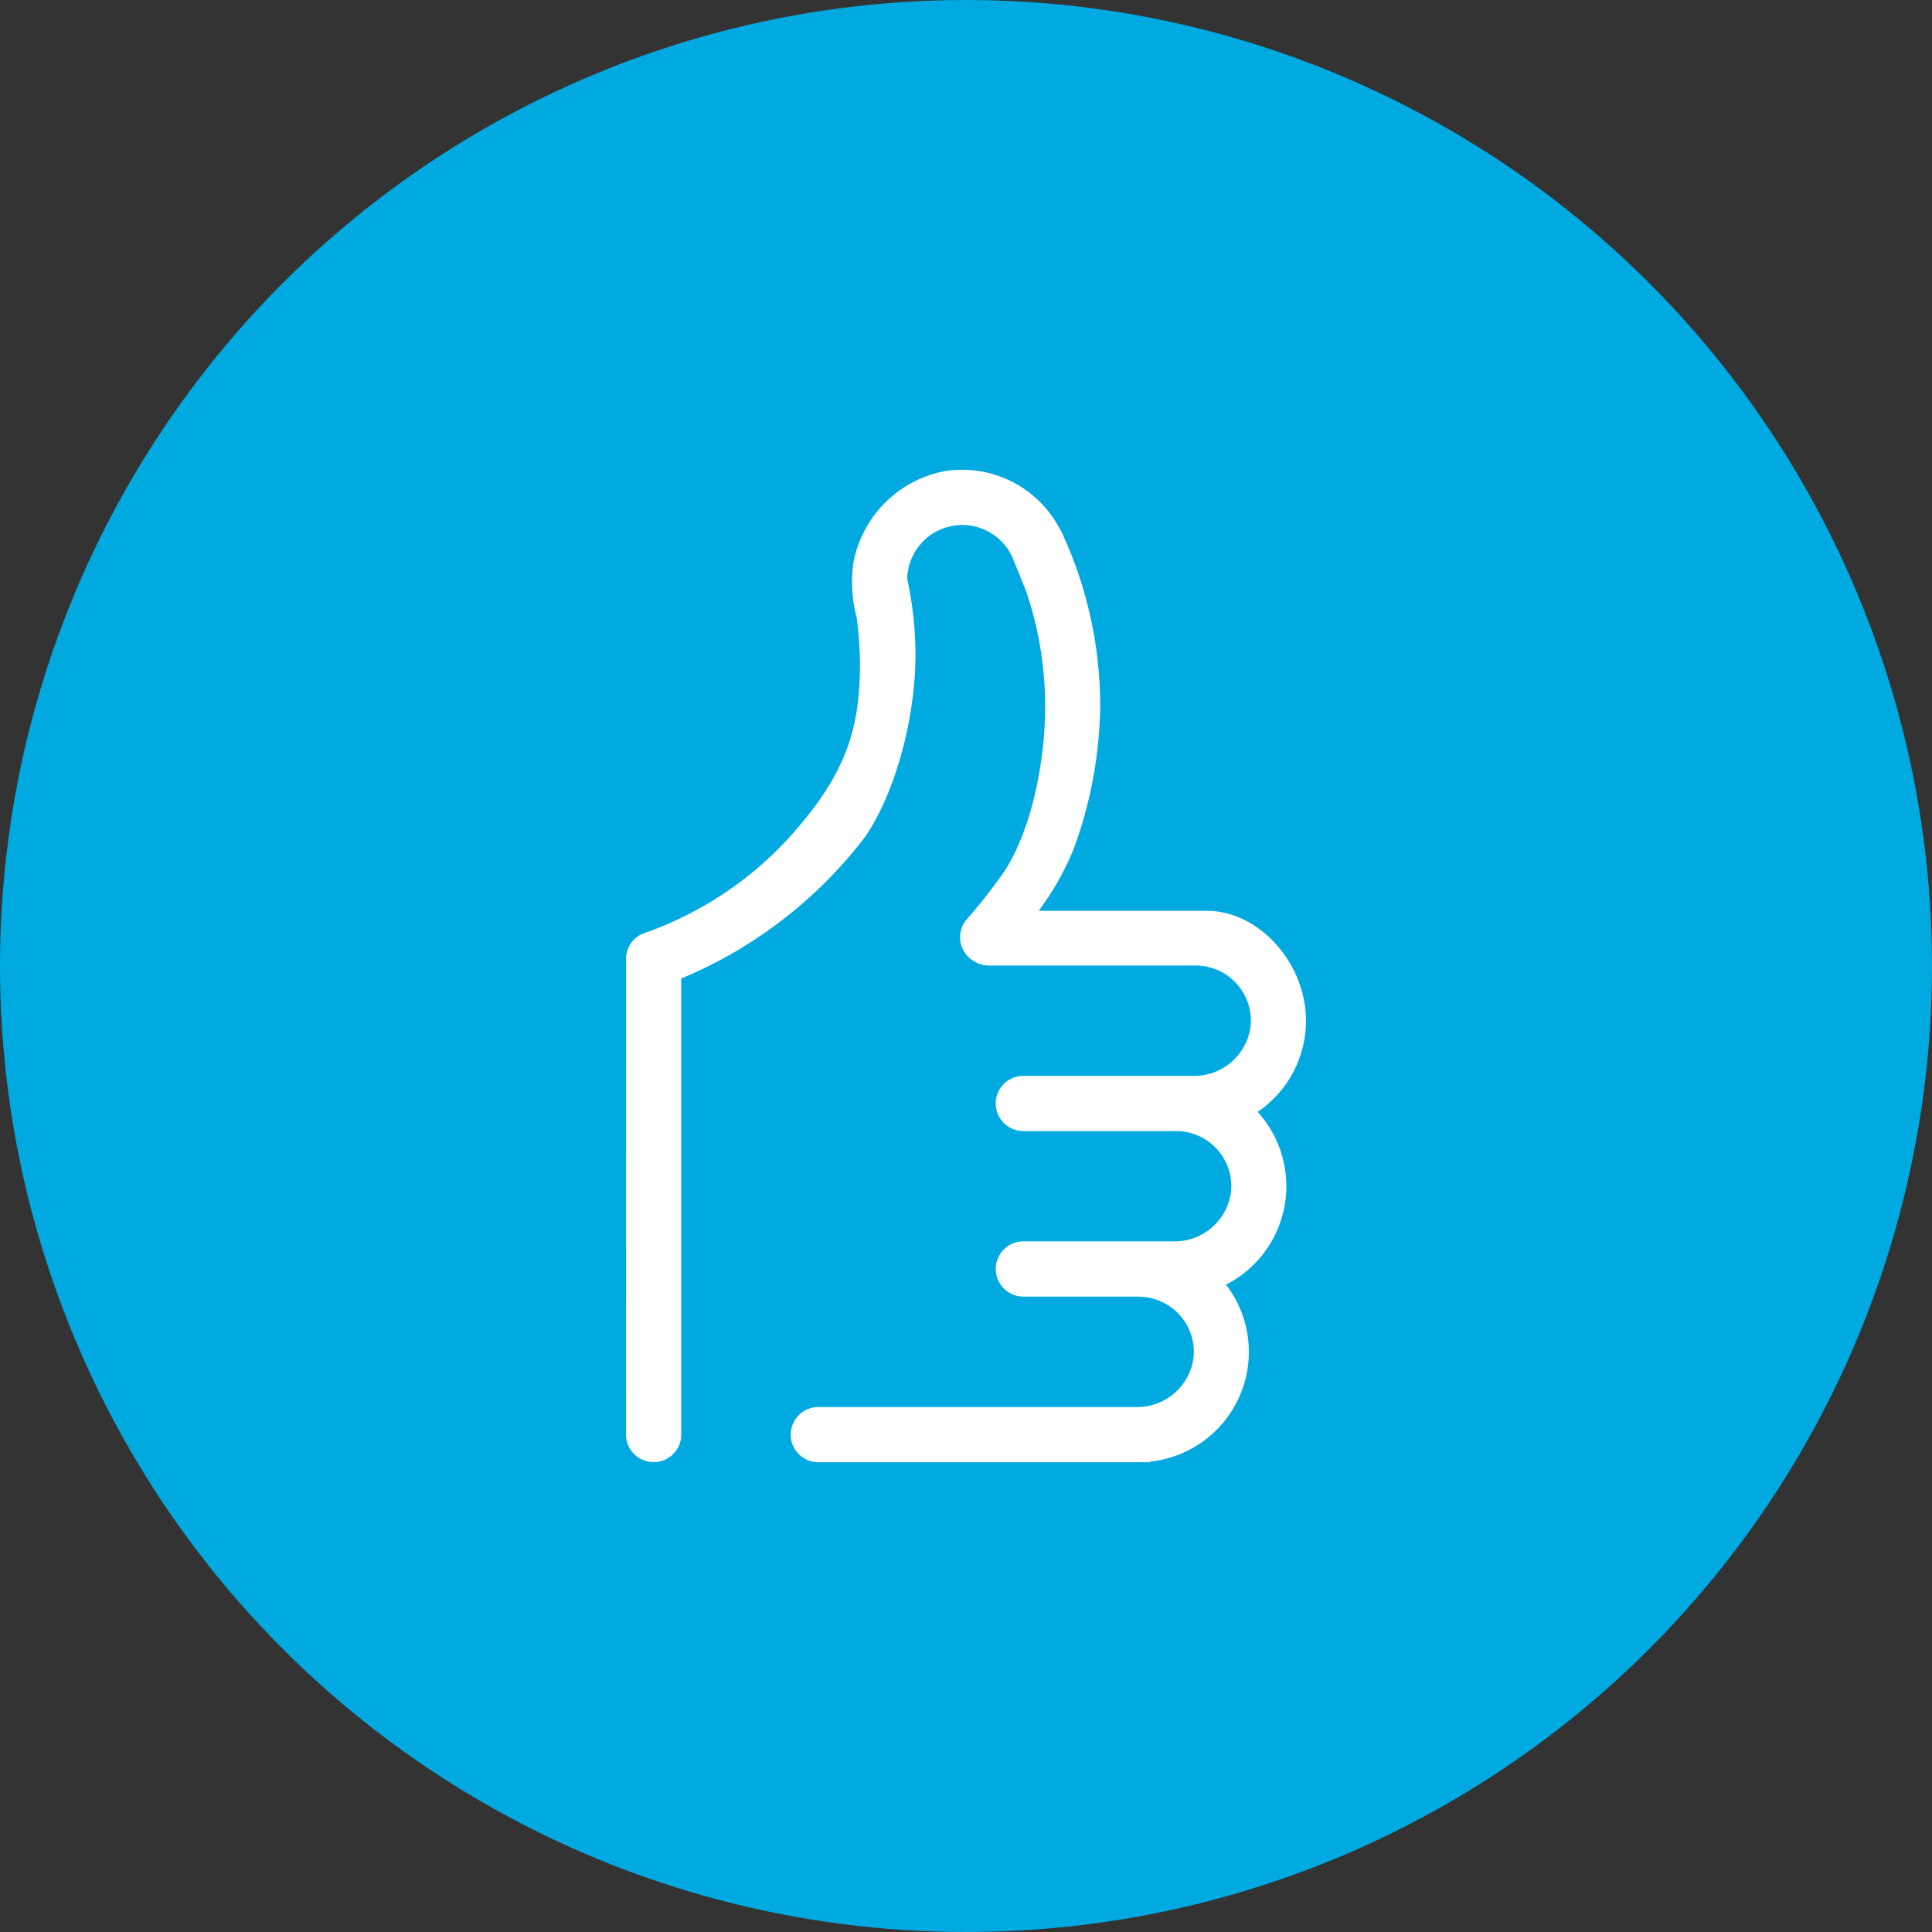
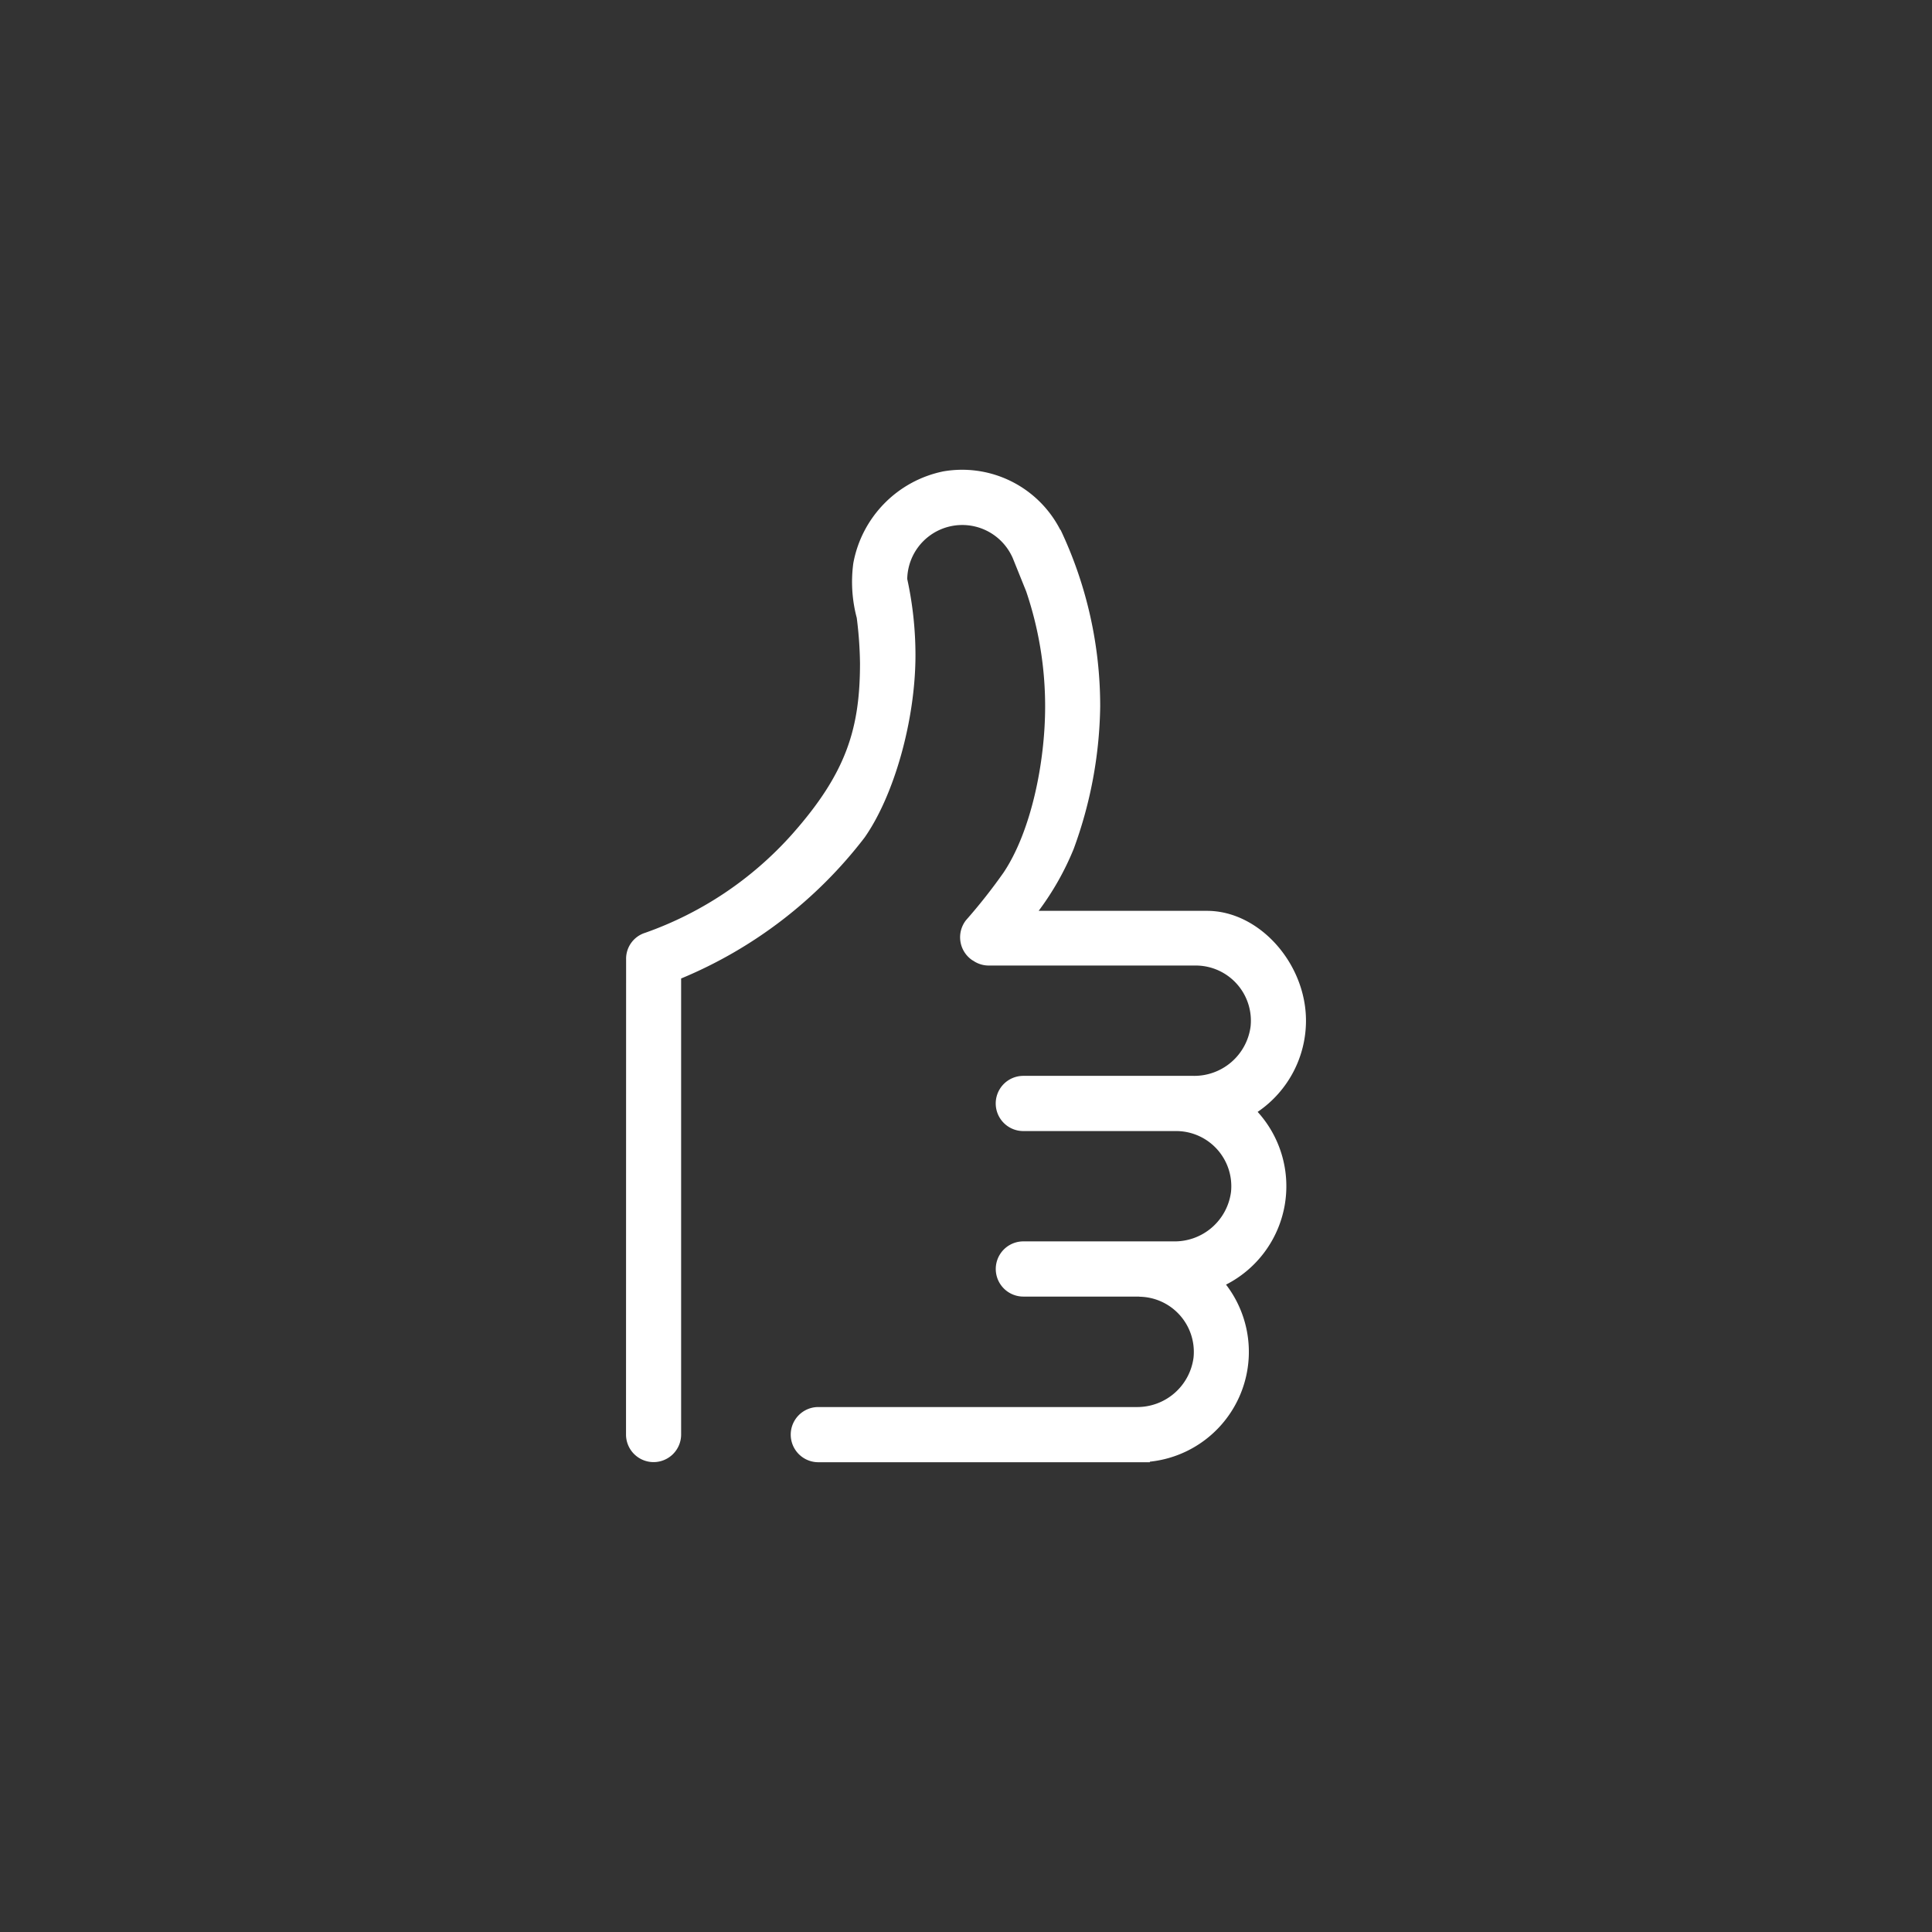
<svg xmlns="http://www.w3.org/2000/svg" width="149" height="149" viewBox="0 0 149 149">
  <rect x="0" y="0" width="149" height="149" fill="#333333" stroke="none" />
  <g id="Group_372" data-name="Group 372" transform="translate(-1149 -3185)">
-     <circle id="Ellipse_59" data-name="Ellipse 59" cx="74.5" cy="74.5" r="74.5" transform="translate(1149 3185)" fill="#00aae1" />
-     <path id="innogy_icon_benefits" d="M68.74,46.736c0-4.409-3.6-8.47-7.634-8.47l-12.982,0a21.6,21.6,0,0,0,2.7-4.773,33.08,33.08,0,0,0,2.045-10.974A31.776,31.776,0,0,0,49.811,8.875l-.018.01a8.5,8.5,0,0,0-9.033-4.509,8.865,8.865,0,0,0-6.93,7.074,10.782,10.782,0,0,0,.265,4.221,30.4,30.4,0,0,1,.25,3.5c0,5.064-1.069,8.488-5.247,13.2A27.355,27.355,0,0,1,17.777,39.96,2.093,2.093,0,0,0,16.307,42L16.3,78.652a2.127,2.127,0,0,0,2.132,2.129h.01a2.127,2.127,0,0,0,2.118-2.129V43.483A34.462,34.462,0,0,0,34.7,32.611c2.27-3.239,3.923-9.035,3.923-14.08a27.676,27.676,0,0,0-.635-5.858,4.245,4.245,0,0,1,8.029-1.841c.035.069.069.14.1.207l1.045,2.592a27.6,27.6,0,0,1,1.461,8.885c0,4.307-1.08,9.614-3.2,12.789a42.76,42.76,0,0,1-2.9,3.679A2.135,2.135,0,0,0,43,42.07c.023.016.048.024.072.039a2.106,2.106,0,0,0,1.2.375H60.284a4.256,4.256,0,0,1,4.185,4.69,4.38,4.38,0,0,1-4.415,3.819l-.457,0H46.941a2.128,2.128,0,0,0,0,4.257H58.774a4.256,4.256,0,0,1,4.185,4.689,4.38,4.38,0,0,1-4.415,3.819h-11.6a2.128,2.128,0,0,0,0,4.257h8.927l.014.011a4.256,4.256,0,0,1,4.184,4.69,4.38,4.38,0,0,1-4.416,3.818H31.131a2.128,2.128,0,0,0,0,4.256H56.7v-.043a8.515,8.515,0,0,0,5.874-13.654,8.521,8.521,0,0,0,2.438-13.322A8.5,8.5,0,0,0,68.74,46.736Z" transform="translate(1180.98 3216.98)" fill="#fff" />
+     <path id="innogy_icon_benefits" d="M68.74,46.736c0-4.409-3.6-8.47-7.634-8.47l-12.982,0a21.6,21.6,0,0,0,2.7-4.773,33.08,33.08,0,0,0,2.045-10.974A31.776,31.776,0,0,0,49.811,8.875l-.018.01a8.5,8.5,0,0,0-9.033-4.509,8.865,8.865,0,0,0-6.93,7.074,10.782,10.782,0,0,0,.265,4.221,30.4,30.4,0,0,1,.25,3.5c0,5.064-1.069,8.488-5.247,13.2A27.355,27.355,0,0,1,17.777,39.96,2.093,2.093,0,0,0,16.307,42L16.3,78.652a2.127,2.127,0,0,0,2.132,2.129a2.127,2.127,0,0,0,2.118-2.129V43.483A34.462,34.462,0,0,0,34.7,32.611c2.27-3.239,3.923-9.035,3.923-14.08a27.676,27.676,0,0,0-.635-5.858,4.245,4.245,0,0,1,8.029-1.841c.035.069.069.14.1.207l1.045,2.592a27.6,27.6,0,0,1,1.461,8.885c0,4.307-1.08,9.614-3.2,12.789a42.76,42.76,0,0,1-2.9,3.679A2.135,2.135,0,0,0,43,42.07c.023.016.048.024.072.039a2.106,2.106,0,0,0,1.2.375H60.284a4.256,4.256,0,0,1,4.185,4.69,4.38,4.38,0,0,1-4.415,3.819l-.457,0H46.941a2.128,2.128,0,0,0,0,4.257H58.774a4.256,4.256,0,0,1,4.185,4.689,4.38,4.38,0,0,1-4.415,3.819h-11.6a2.128,2.128,0,0,0,0,4.257h8.927l.014.011a4.256,4.256,0,0,1,4.184,4.69,4.38,4.38,0,0,1-4.416,3.818H31.131a2.128,2.128,0,0,0,0,4.256H56.7v-.043a8.515,8.515,0,0,0,5.874-13.654,8.521,8.521,0,0,0,2.438-13.322A8.5,8.5,0,0,0,68.74,46.736Z" transform="translate(1180.98 3216.98)" fill="#fff" />
  </g>
</svg>